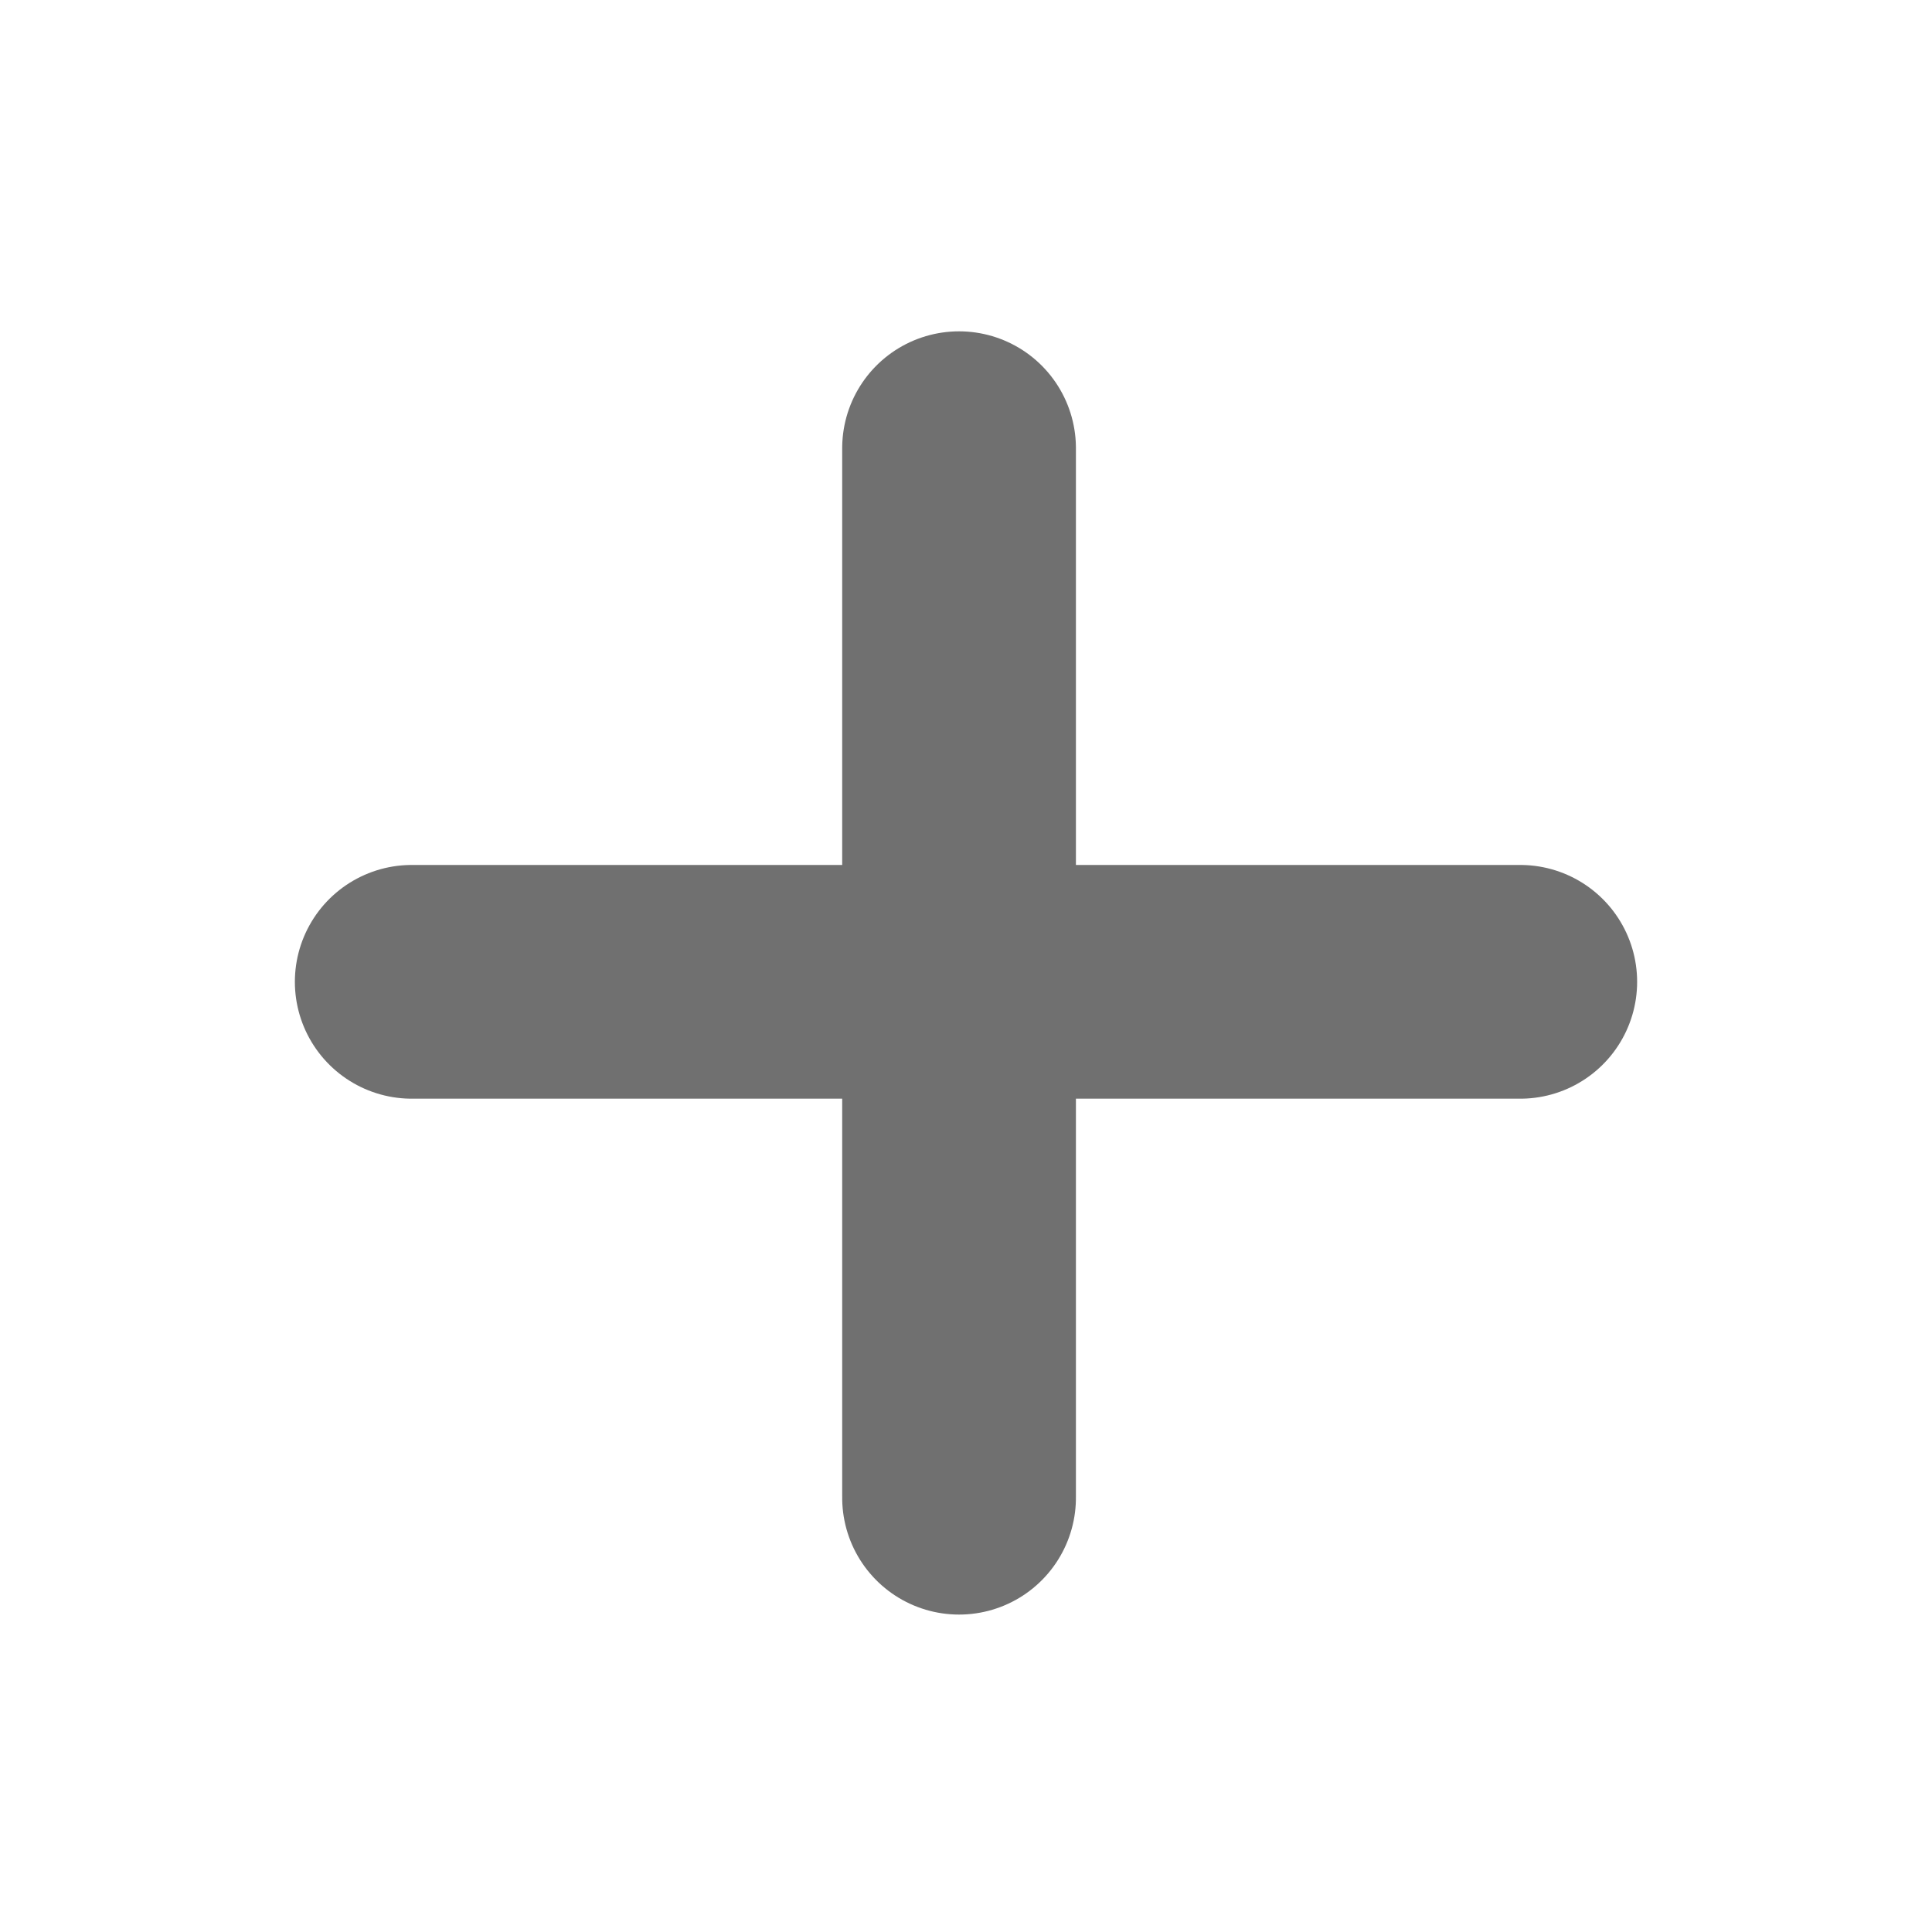
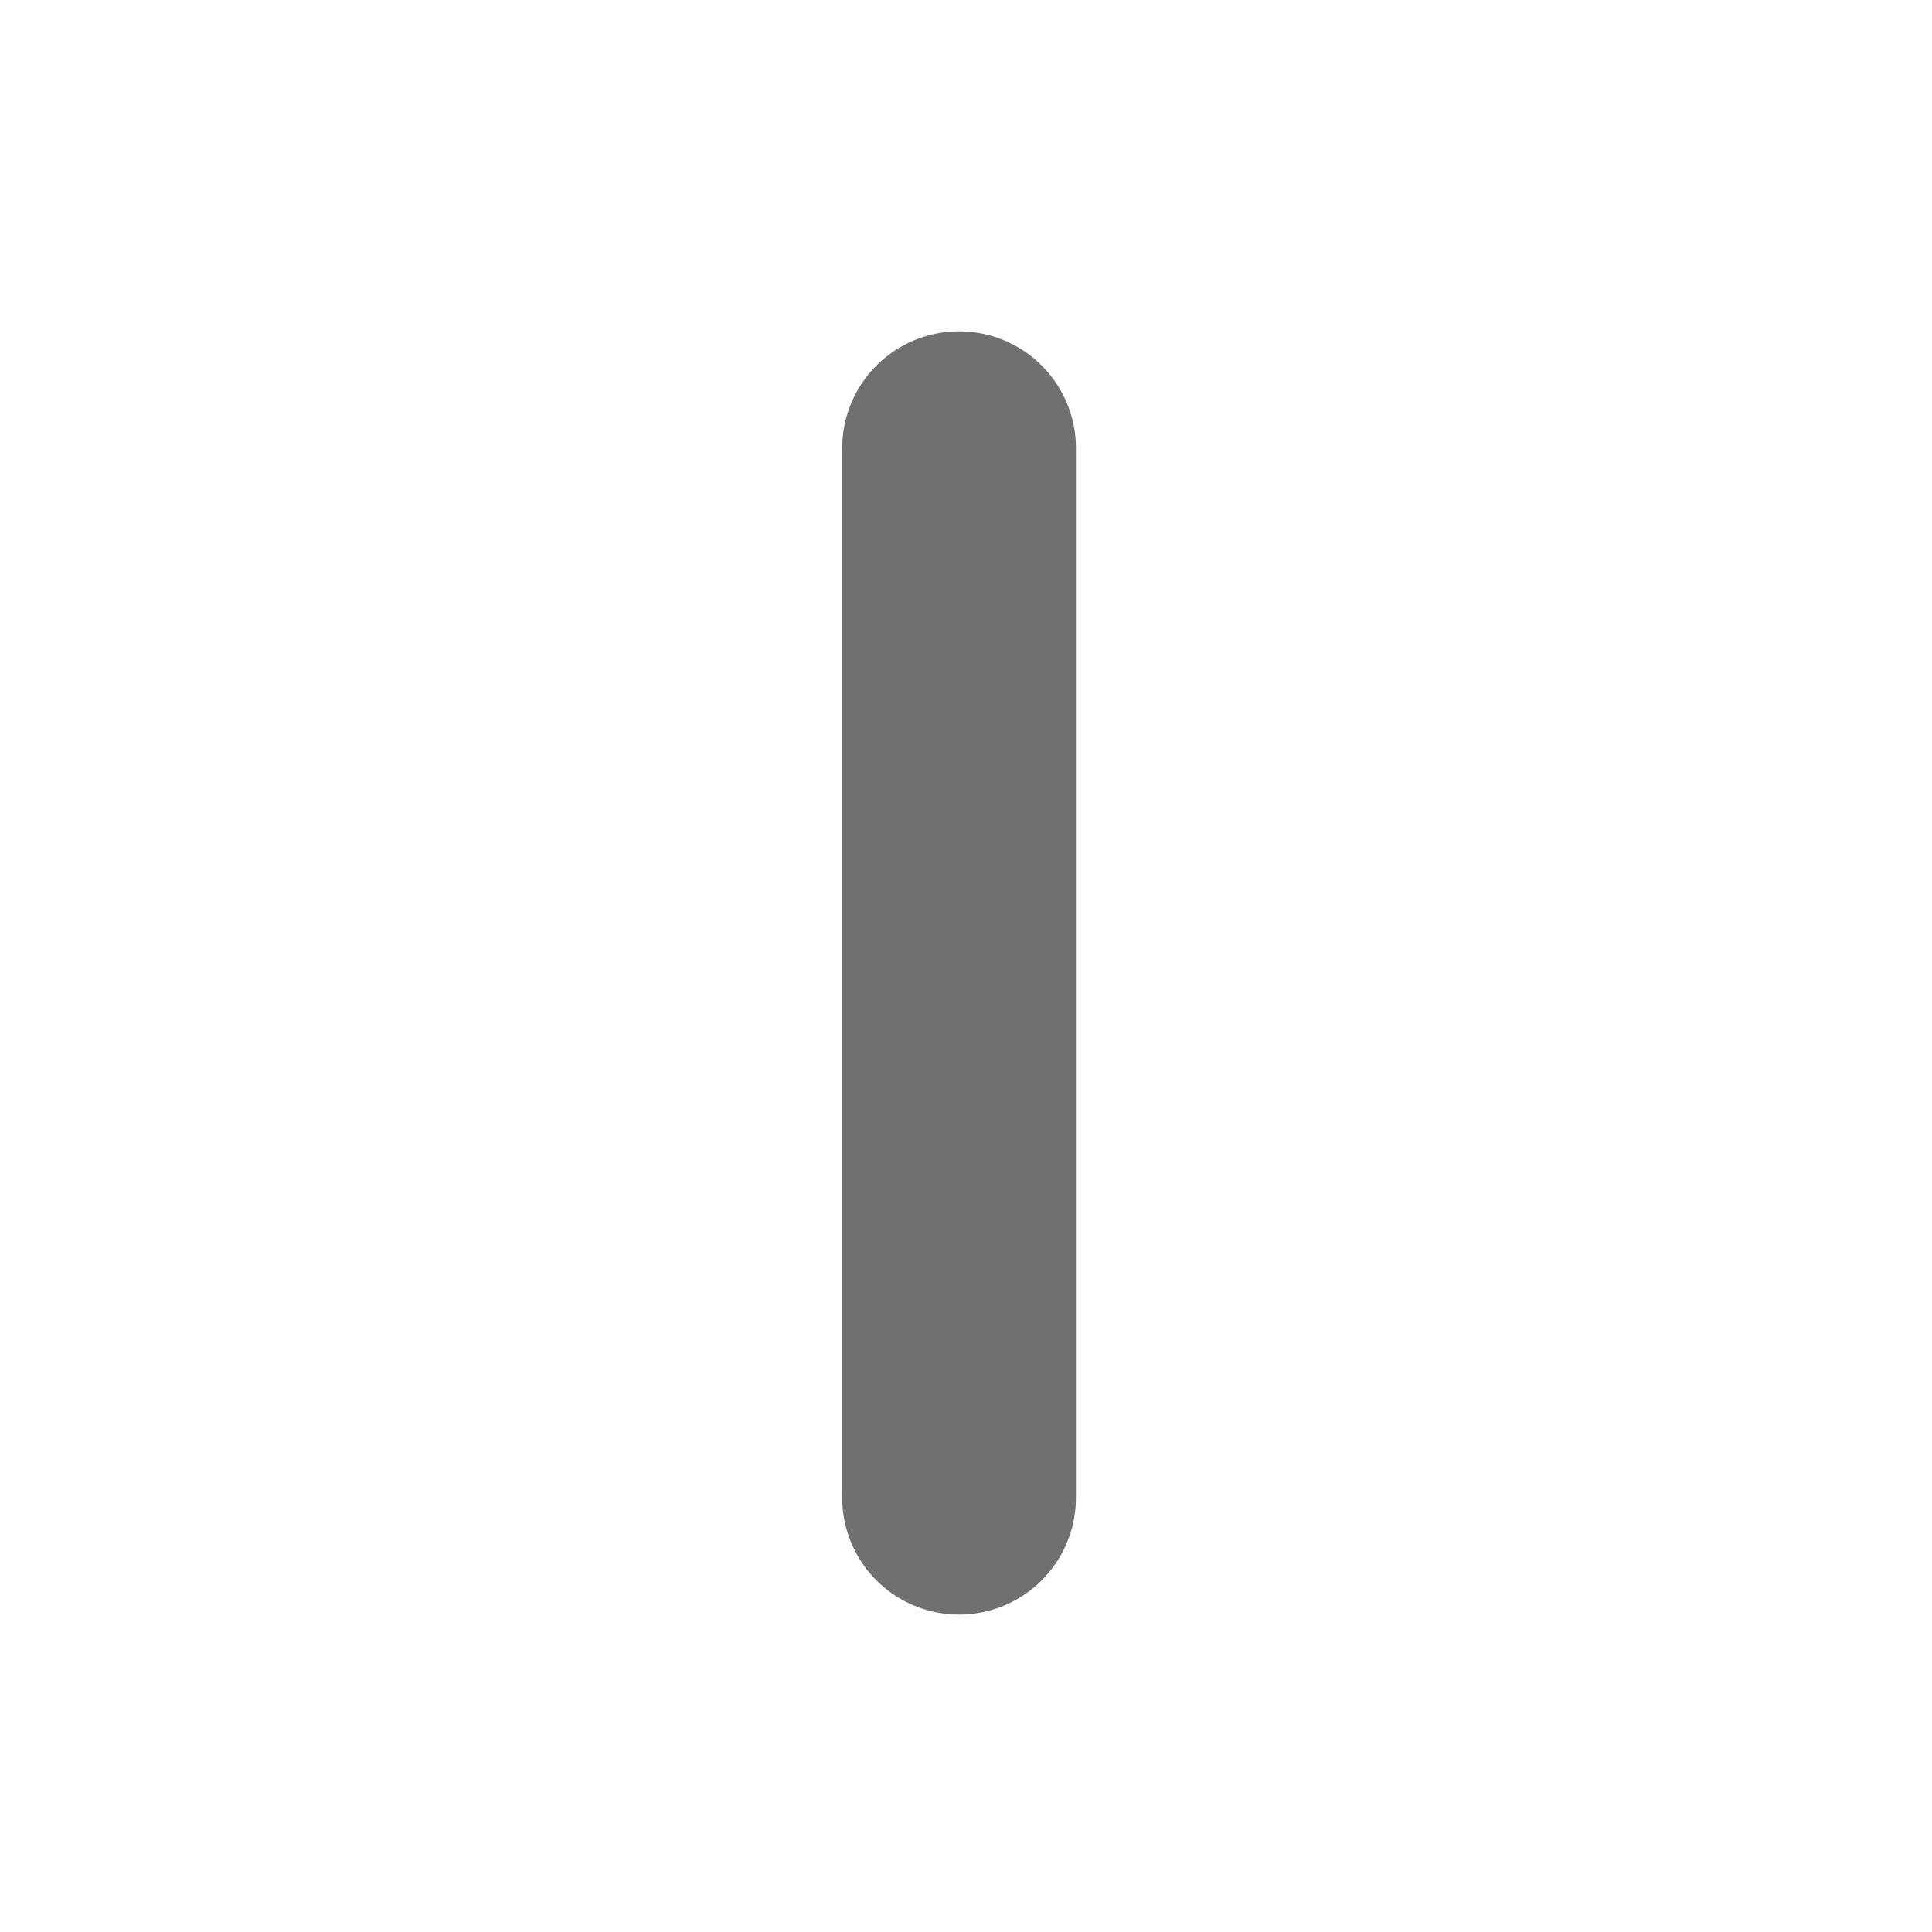
<svg xmlns="http://www.w3.org/2000/svg" id="组_1256" data-name="组 1256" width="82.66" height="82.66" viewBox="0 0 82.66 82.66">
  <defs>
    <filter id="椭圆_15">
      <feOffset dy="3" input="SourceAlpha" />
      <feGaussianBlur stdDeviation="3" result="blur" />
      <feFlood flood-opacity="0.161" result="color" />
      <feComposite operator="out" in="SourceGraphic" in2="blur" />
      <feComposite operator="in" in="color" />
      <feComposite operator="in" in2="SourceGraphic" />
    </filter>
  </defs>
  <g data-type="innerShadowGroup">
    <circle id="椭圆_15-2" data-name="椭圆 15" cx="41.33" cy="41.33" r="41.33" transform="translate(0)" fill="#fff" />
    <g transform="matrix(1, 0, 0, 1, 0, 0)" filter="url(#椭圆_15)">
      <circle id="椭圆_15-3" data-name="椭圆 15" cx="41.33" cy="41.33" r="41.33" transform="translate(0)" fill="#fff" />
    </g>
  </g>
-   <line id="直线_124" data-name="直线 124" x2="47.428" transform="translate(17.616 42.007)" fill="none" stroke="#707070" stroke-linecap="round" stroke-width="10" />
  <line id="直线_125" data-name="直线 125" x2="44.903" transform="translate(41.033 19.176) rotate(90)" fill="none" stroke="#707070" stroke-linecap="round" stroke-width="10" />
</svg>